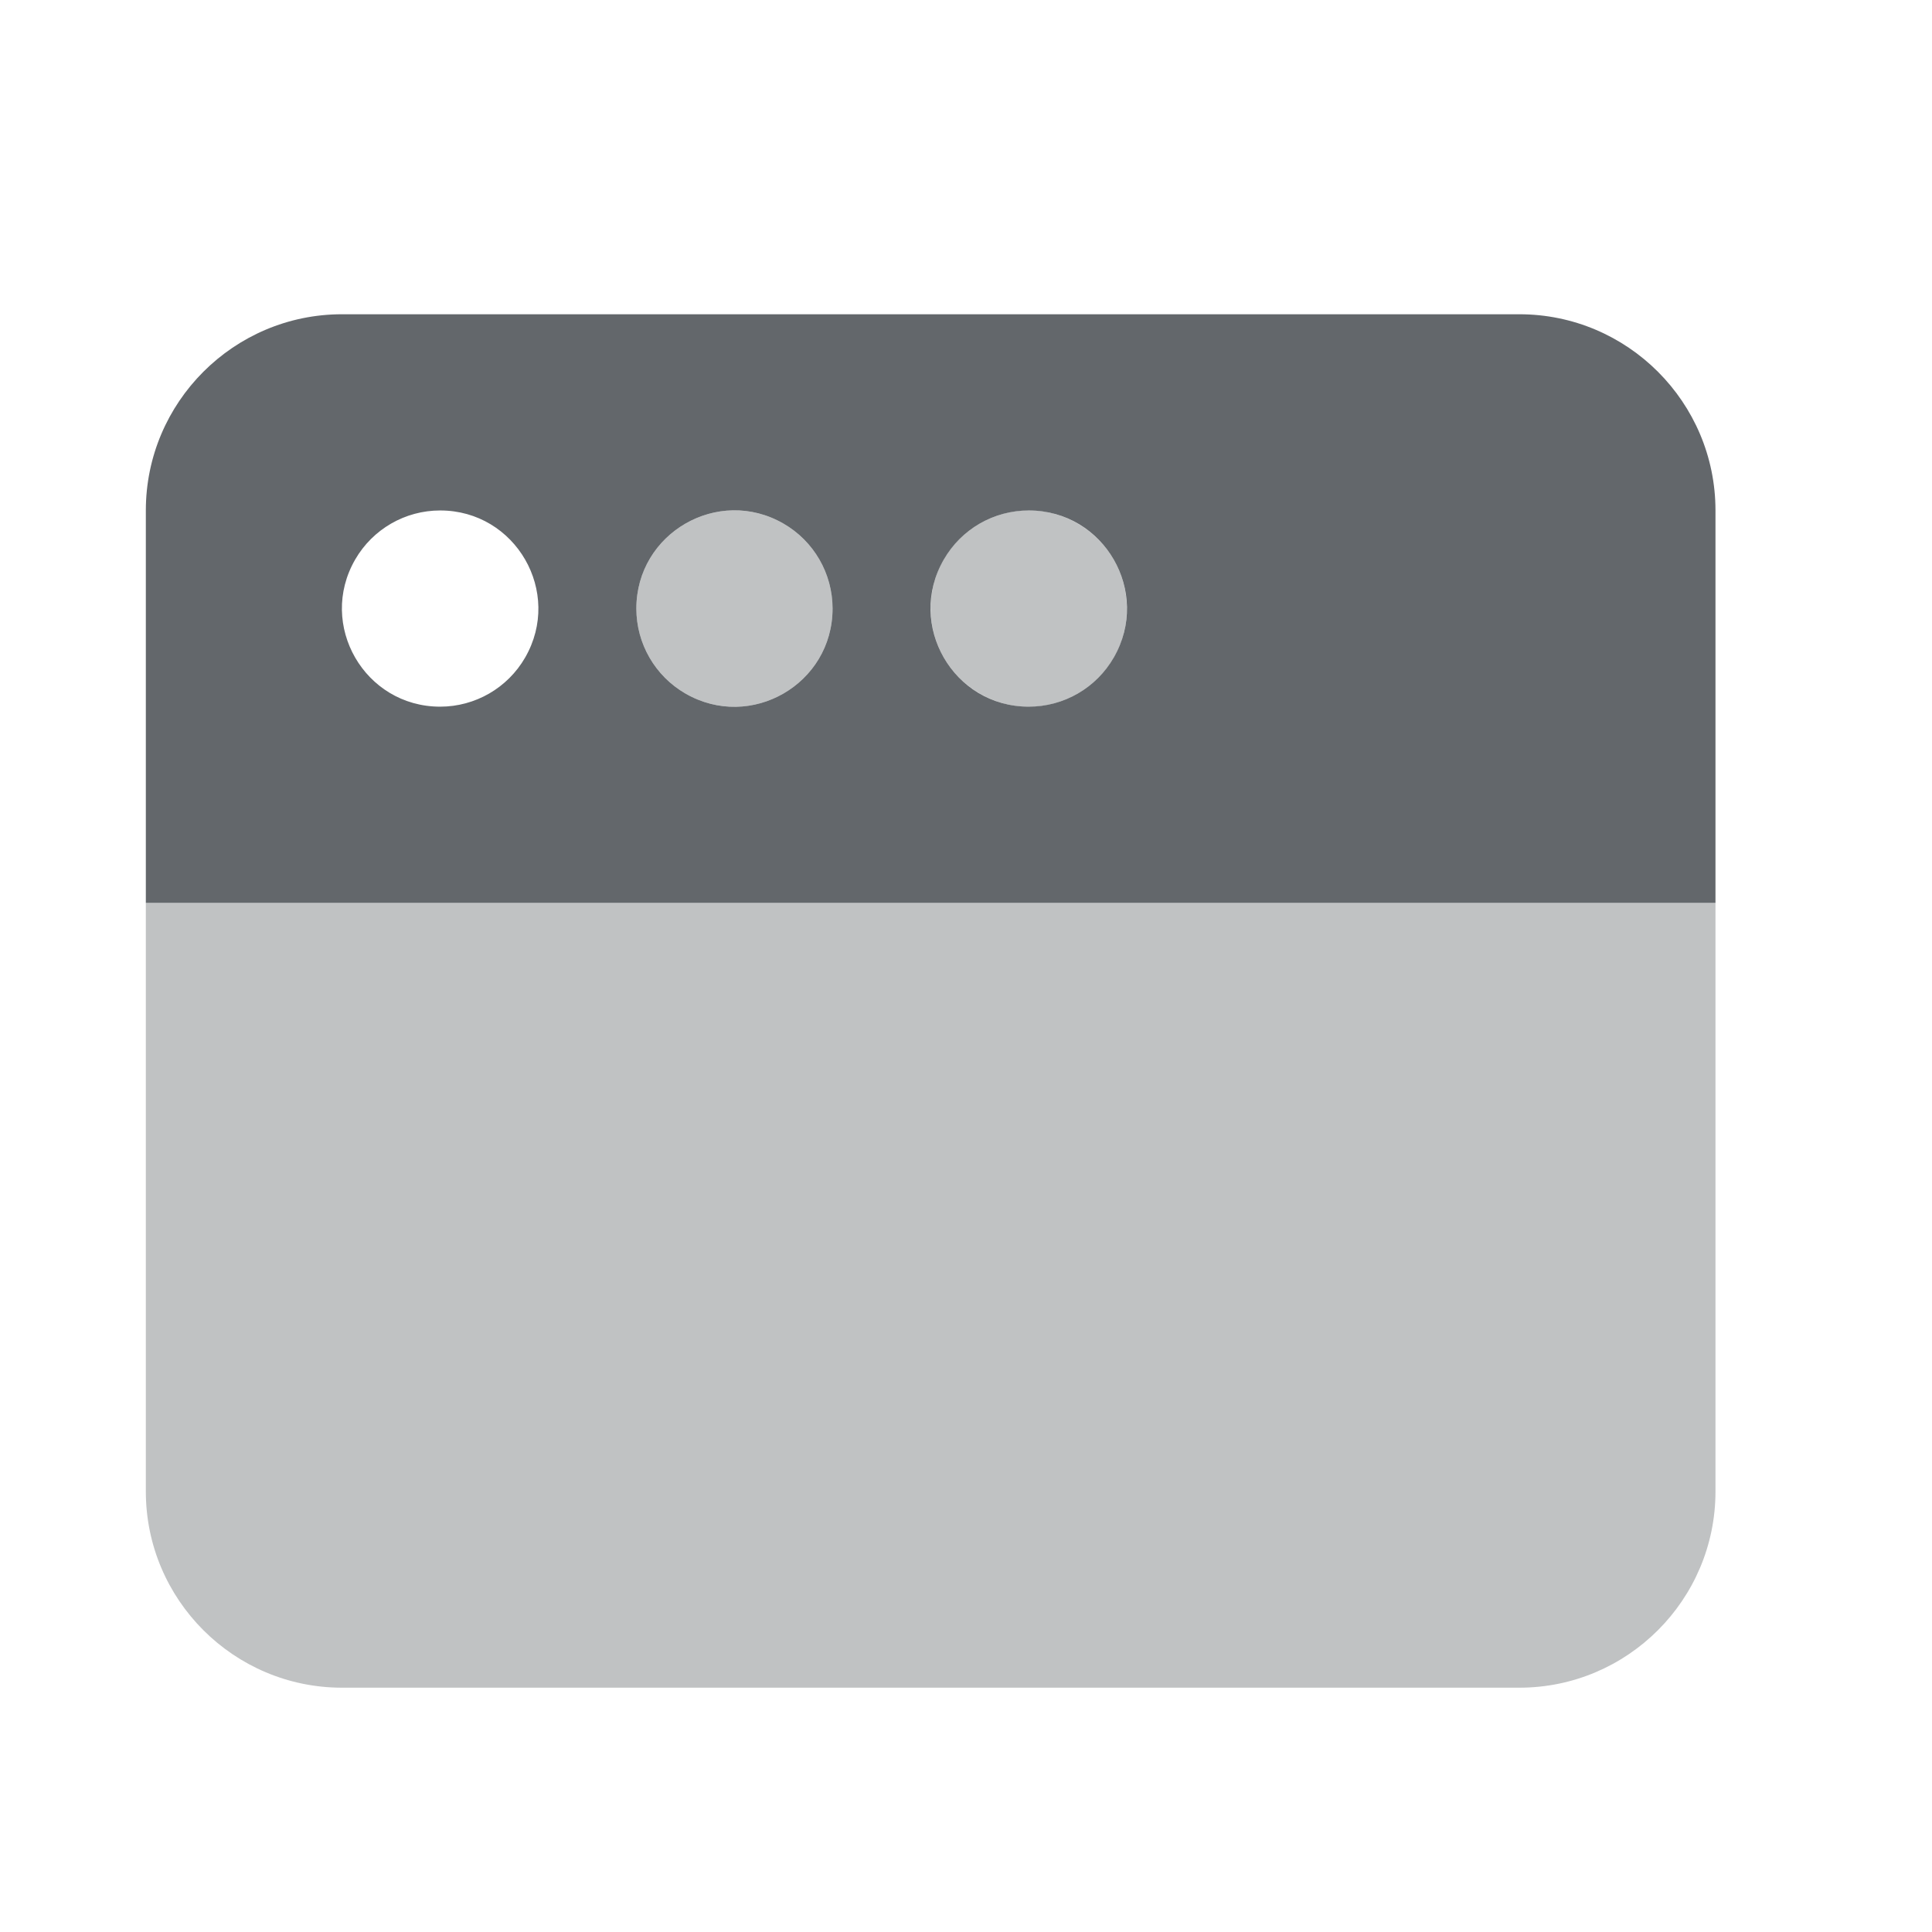
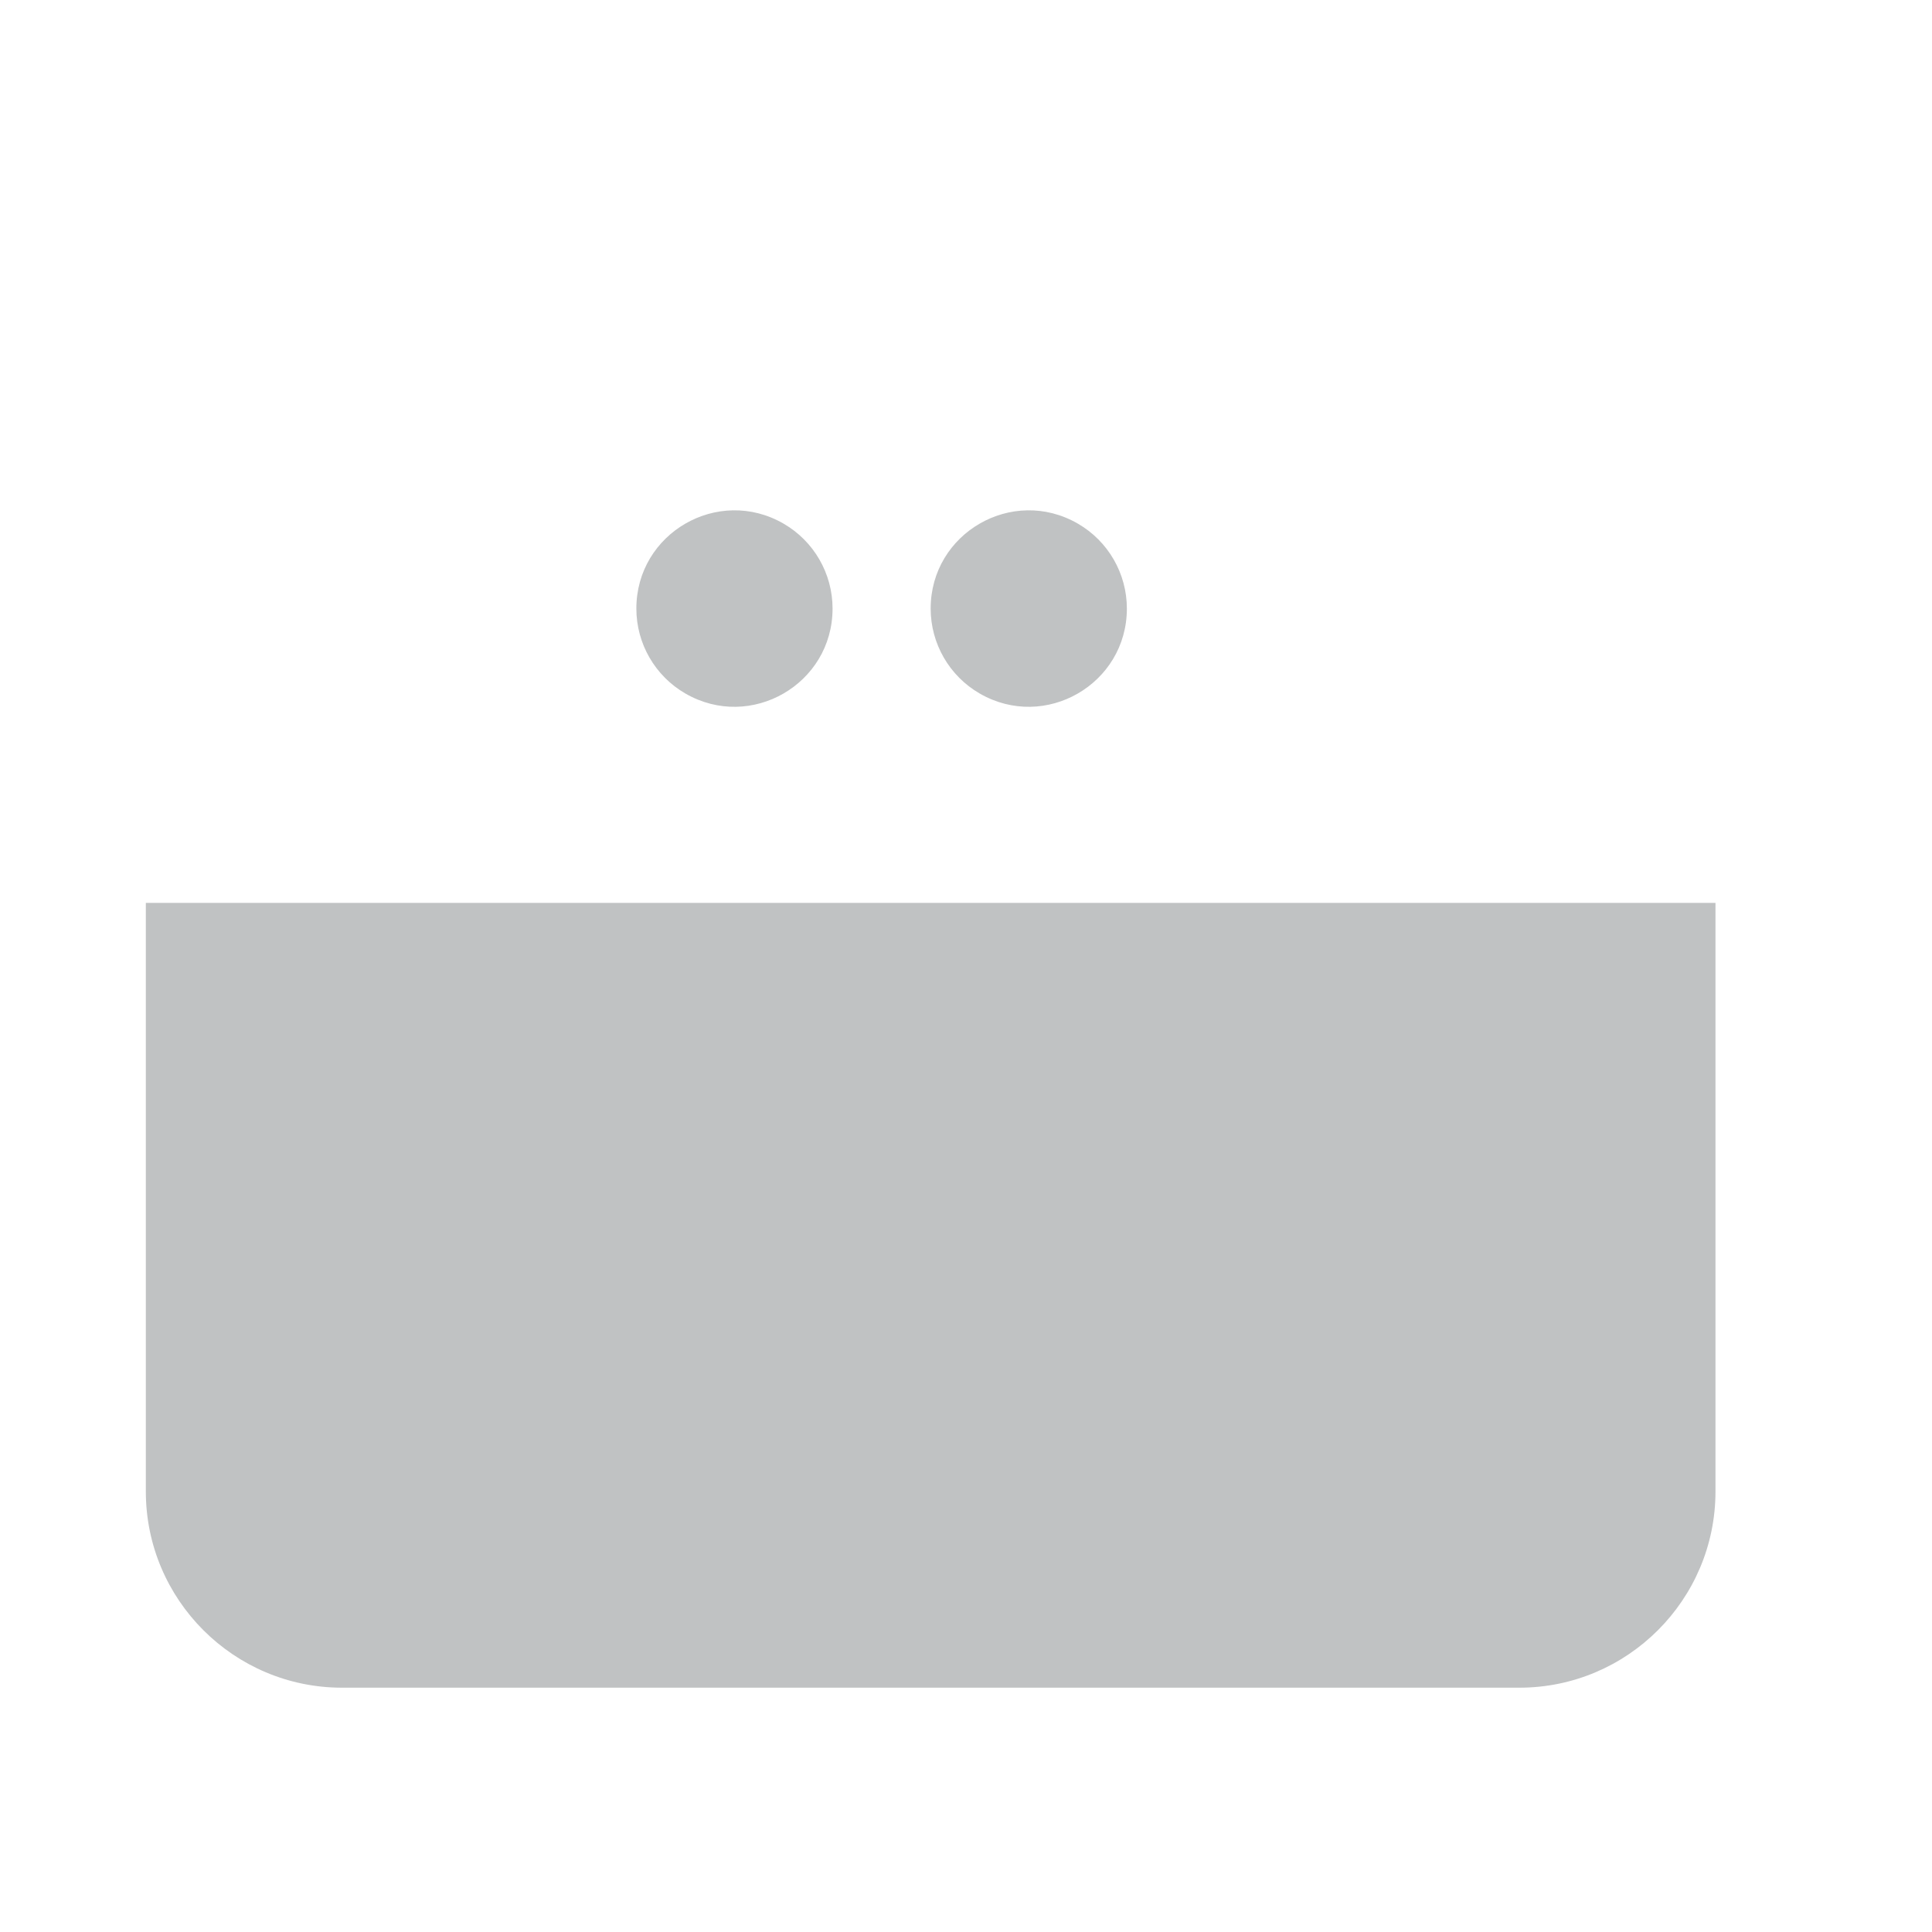
<svg xmlns="http://www.w3.org/2000/svg" viewBox="0 0 500 500">
  <path class="fa-secondary" d="M 37.743 233.663 L 443.965 233.663 L 443.965 385.996 C 443.965 414.004 421.195 436.774 393.188 436.774 L 88.521 436.774 C 60.514 436.774 37.743 414.004 37.743 385.996 L 37.743 233.663 Z M 215.466 157.496 C 215.466 177.041 194.308 189.256 177.382 179.484 C 169.527 174.949 164.688 166.567 164.688 157.496 C 164.688 137.953 185.846 125.737 202.771 135.51 C 210.626 140.044 215.466 148.426 215.466 157.496 Z M 291.633 157.496 C 291.633 177.041 270.475 189.256 253.549 179.484 C 245.693 174.949 240.855 166.567 240.855 157.496 C 240.855 137.953 262.012 125.737 278.938 135.51 C 286.793 140.044 291.633 148.426 291.633 157.496 Z" style="opacity: 0.4; fill: rgb(99, 103, 107);" transform="matrix(1, 0, 0, 1, 0, 3.552713678800501e-15)" />
-   <path class="fa-primary" d="M 88.521 81.329 C 60.514 81.329 37.743 104.1 37.743 132.107 L 37.743 233.663 L 443.965 233.663 L 443.965 132.107 C 443.965 104.1 421.195 81.329 393.188 81.329 L 88.521 81.329 Z M 113.91 132.107 C 133.454 132.107 145.669 153.265 135.897 170.191 C 131.361 178.047 122.98 182.885 113.91 182.885 C 94.365 182.885 82.15 161.728 91.922 144.802 C 96.458 136.947 104.839 132.107 113.91 132.107 Z M 164.688 157.496 C 164.688 137.953 185.846 125.737 202.771 135.51 C 210.626 140.044 215.466 148.426 215.466 157.496 C 215.466 177.041 194.308 189.256 177.382 179.484 C 169.527 174.949 164.688 166.567 164.688 157.496 Z M 266.244 132.107 C 285.787 132.107 298.003 153.265 288.231 170.191 C 283.695 178.047 275.314 182.885 266.244 182.885 C 246.698 182.885 234.484 161.728 244.256 144.802 C 248.791 136.947 257.172 132.107 266.244 132.107 Z" style="fill: rgb(99, 103, 107);" transform="matrix(1, 0, 0, 1, 0, 3.552713678800501e-15)" />
</svg>